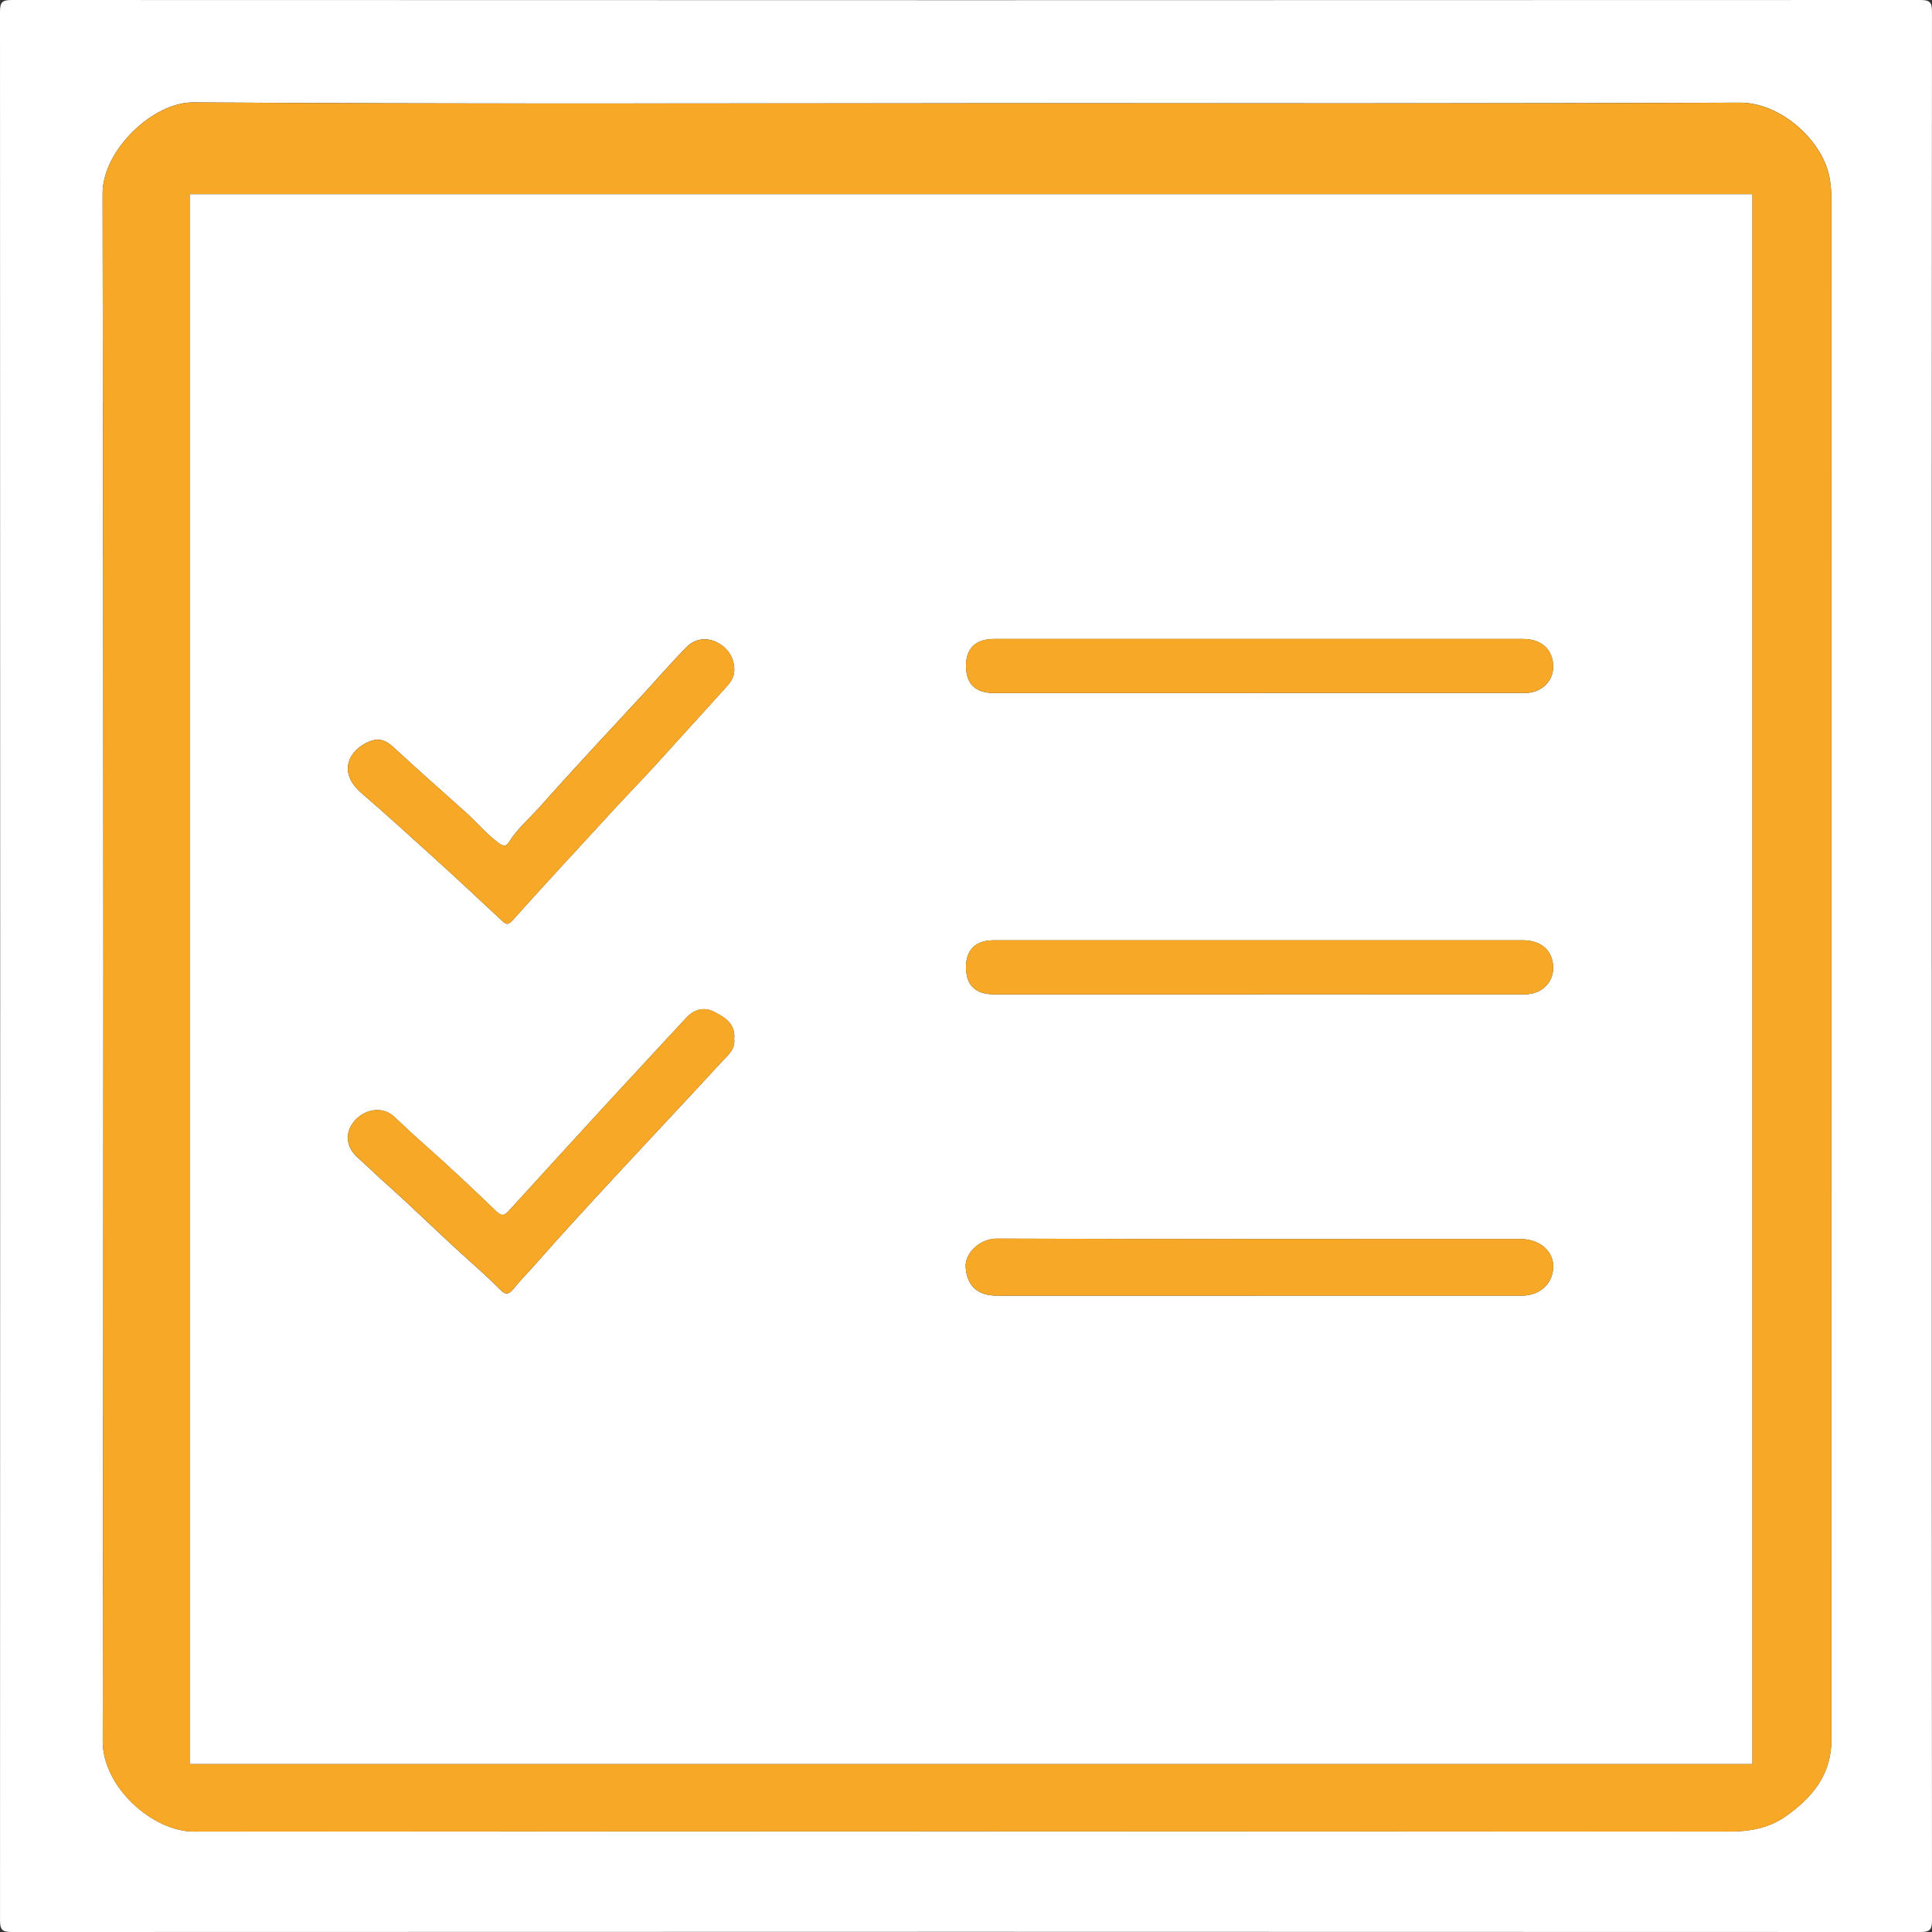
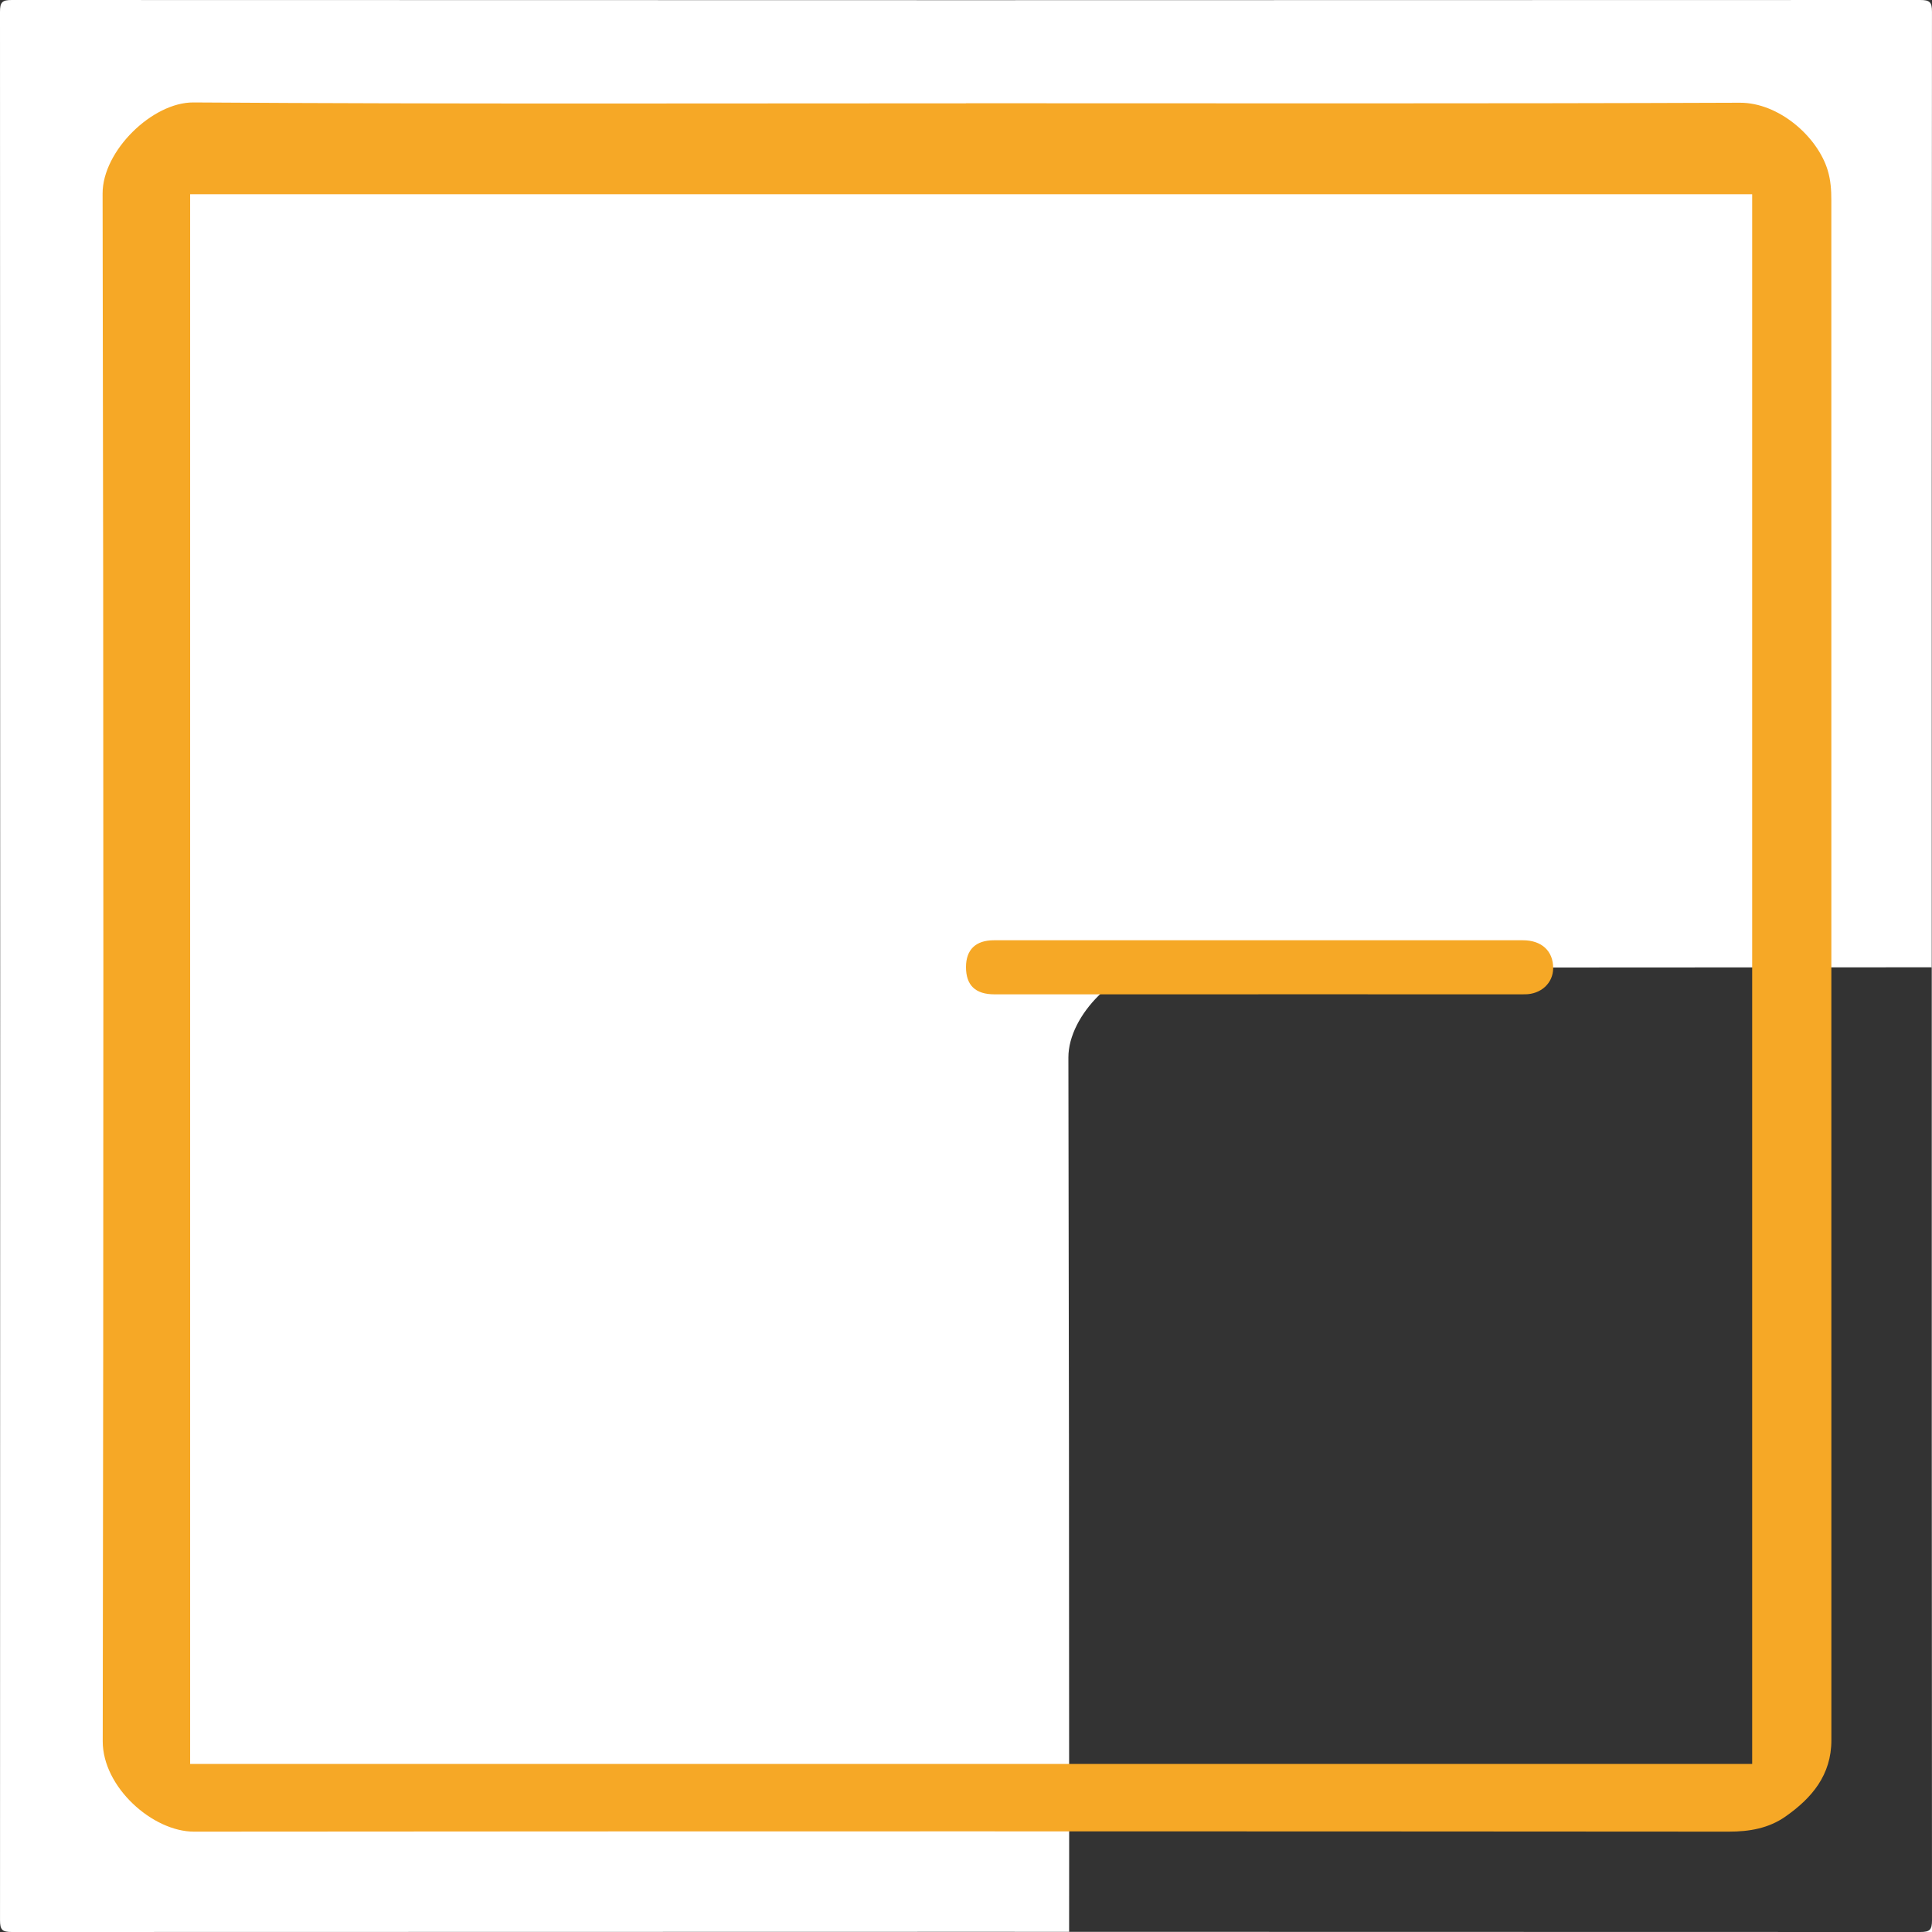
<svg xmlns="http://www.w3.org/2000/svg" id="Laag_1" viewBox="0 0 750 750">
  <rect x="0" y="0" width="750" height="750" fill="#333333" stroke="none" />
  <defs>
    <style>
      .cls-1 {
        fill: #fff;
      }

      .cls-2 {
        fill: #f6a826;
      }
    </style>
  </defs>
-   <path class="cls-1" d="M749.91,375.5c0,123.3-.02,246.61.09,369.91,0,3.75-.85,4.59-4.59,4.59-246.94-.1-493.88-.1-740.81,0-3.75,0-4.59-.84-4.59-4.59C.1,498.47.1,251.53,0,4.59,0,.84.84,0,4.59,0c246.94.1,493.88.1,740.81,0,3.75,0,4.6.84,4.59,4.59-.11,123.64-.09,247.27-.09,370.91ZM374.99,40.08c-99.97,0-199.94.33-299.9-.34-15.87-.11-35.29,18.75-35.26,35.36.4,200.27.38,400.54.05,600.81-.03,17.85,19.42,35.11,35.43,35.1,198.6-.16,397.21-.14,595.81,0,8.04,0,15.46-1.29,21.95-5.83,10.26-7.17,17.87-16.12,17.87-29.68-.03-199.27-.02-398.54-.02-597.82,0-3.91-.23-7.68-1.4-11.58-3.93-13.07-18.96-26.31-34.12-26.25-100.13.39-200.27.2-300.41.2Z" />
+   <path class="cls-1" d="M749.91,375.5c0,123.3-.02,246.61.09,369.91,0,3.75-.85,4.59-4.59,4.59-246.94-.1-493.88-.1-740.81,0-3.75,0-4.59-.84-4.59-4.59C.1,498.47.1,251.53,0,4.59,0,.84.84,0,4.59,0c246.94.1,493.88.1,740.81,0,3.75,0,4.6.84,4.59,4.59-.11,123.64-.09,247.27-.09,370.91Zc-99.97,0-199.94.33-299.9-.34-15.87-.11-35.29,18.75-35.26,35.36.4,200.27.38,400.54.05,600.81-.03,17.85,19.42,35.11,35.43,35.1,198.6-.16,397.21-.14,595.81,0,8.04,0,15.46-1.29,21.95-5.83,10.26-7.17,17.87-16.12,17.87-29.68-.03-199.27-.02-398.54-.02-597.82,0-3.91-.23-7.68-1.4-11.58-3.93-13.07-18.96-26.31-34.12-26.25-100.13.39-200.27.2-300.41.2Z" />
  <path class="cls-2" d="M374.99,40.08c100.14,0,200.27.19,300.41-.2,15.16-.06,30.18,13.18,34.12,26.25,1.17,3.89,1.4,7.67,1.4,11.58,0,199.27,0,398.54.02,597.82,0,13.56-7.61,22.51-17.87,29.68-6.48,4.53-13.91,5.83-21.95,5.83-198.6-.14-397.21-.16-595.81,0-16.01.01-35.46-17.25-35.43-35.1.33-200.27.35-400.54-.05-600.81-.03-16.61,19.39-35.47,35.26-35.36,99.96.66,199.94.34,299.9.34ZM680.19,684.76V75.4H73.81v609.37h606.39Z" />
-   <path class="cls-1" d="M680.19,684.76H73.81V75.4h606.39v609.37ZM487.93,502.97h20.48c27.47,0,54.94.01,82.41,0,7.23,0,12.35-5.02,12.13-11.76-.19-5.87-5.56-10.22-12.69-10.22-67.76,0-135.51.1-203.27-.16-6.5-.03-12.52,5.54-12.11,11.19.5,6.98,4.46,10.96,12.16,10.96,33.63,0,67.26,0,100.88,0ZM488.47,269.03h37.98c21.82,0,43.64.02,65.46,0,6.27,0,10.98-4.37,11.03-10.08.05-6.71-4.43-10.9-11.71-10.9-68.46,0-136.92,0-205.38,0-7.04,0-10.83,3.62-10.85,10.34-.02,7.13,3.61,10.65,11.03,10.66,34.15,0,68.29,0,102.44,0ZM488.5,386h41.98c20.49,0,40.98.02,61.46,0,6.28,0,10.96-4.36,11-10.1.05-6.69-4.45-10.88-11.74-10.88-68.46,0-136.92,0-205.38,0-7.03,0-10.81,3.63-10.82,10.36-.02,7.11,3.63,10.63,11.06,10.63,34.15,0,68.29,0,102.44,0ZM285.05,259.38c-.31-4.75-2.98-8.24-7-10.16-3.84-1.83-8.22-1.31-11.32,1.78-5.45,5.44-10.47,11.31-15.69,16.98-13.72,14.9-27.64,29.63-41.06,44.79-4.13,4.67-8.99,8.73-12.36,14.08-1.16,1.85-2.13,1.81-4.15.33-4.72-3.48-8.38-8-12.69-11.85-9.46-8.45-18.95-16.89-28.29-25.48-2.61-2.4-5.26-3.42-8.59-2.2-7.91,2.89-13.43,11.72-3.57,20.22,9.61,8.29,19,16.83,28.39,25.36,8.81,8,17.52,16.1,26.2,24.23,1.73,1.62,2.45,1.6,4.18-.34,13.16-14.64,26.53-29.1,39.87-43.58,5.1-5.54,10.36-10.93,15.44-16.49,9.32-10.2,18.55-20.48,27.84-30.71,1.8-1.98,3.02-4.15,2.78-6.97ZM285.03,403.31c.54-5.96-3.78-8.49-7.95-10.59-3.86-1.94-7.66-.89-10.71,2.42-10.44,11.31-20.94,22.56-31.36,33.89-12.44,13.54-24.83,27.13-37.22,40.72-1.6,1.76-2.71,2.82-5.1.52-9.29-8.95-18.69-17.78-28.35-26.33-3.84-3.4-7.57-6.89-11.29-10.41-4.36-4.11-11.33-3.25-15.54,1.74-3.82,4.52-3.14,10.15,1.42,14.19,3.83,3.39,7.48,6.98,11.31,10.39,10.62,9.47,20.72,19.52,31.32,29,4.32,3.86,8.61,7.73,12.67,11.85,1.93,1.96,3.24,1.95,5.11-.39,2.56-3.21,5.5-6.13,8.22-9.22,10.16-11.55,20.59-22.86,31.03-34.15,13.77-14.89,27.72-29.62,41.41-44.57,2.31-2.52,5.55-4.88,5.01-9.04Z" />
-   <path class="cls-2" d="M487.93,502.97c-33.63,0-67.26,0-100.88,0-7.7,0-11.66-3.99-12.16-10.96-.41-5.66,5.61-11.22,12.11-11.19,67.75.26,135.51.16,203.27.16,7.13,0,12.5,4.35,12.69,10.22.22,6.74-4.9,11.76-12.13,11.76-27.47.02-54.94,0-82.41,0h-20.48Z" />
-   <path class="cls-2" d="M488.47,269.03c-34.15,0-68.29,0-102.44,0-7.42,0-11.05-3.52-11.03-10.66.02-6.71,3.81-10.33,10.85-10.34,68.46,0,136.92,0,205.38,0,7.28,0,11.76,4.2,11.71,10.9-.04,5.7-4.76,10.07-11.03,10.08-21.82.02-43.64,0-65.46,0h-37.98Z" />
  <path class="cls-2" d="M488.5,386c-34.15,0-68.29,0-102.44,0-7.43,0-11.08-3.52-11.06-10.63.02-6.73,3.79-10.36,10.82-10.36,68.46,0,136.92,0,205.38,0,7.29,0,11.78,4.19,11.74,10.88-.04,5.74-4.72,10.1-11,10.1-20.49.03-40.98,0-61.46,0h-41.98Z" />
-   <path class="cls-2" d="M285.05,259.38c.24,2.82-.98,4.99-2.78,6.97-9.29,10.23-18.52,20.51-27.84,30.71-5.08,5.56-10.34,10.96-15.44,16.49-13.34,14.48-26.7,28.94-39.87,43.58-1.74,1.93-2.45,1.96-4.18.34-8.68-8.14-17.4-16.23-26.2-24.23-9.39-8.53-18.78-17.08-28.39-25.36-9.87-8.51-4.35-17.33,3.57-20.22,3.33-1.22,5.98-.2,8.59,2.2,9.33,8.6,18.82,17.03,28.29,25.48,4.31,3.85,7.96,8.37,12.69,11.85,2.02,1.48,2.98,1.52,4.15-.33,3.37-5.35,8.23-9.41,12.36-14.08,13.42-15.17,27.34-29.89,41.06-44.79,5.22-5.67,10.24-11.54,15.69-16.98,3.1-3.09,7.48-3.61,11.32-1.78,4.02,1.92,6.68,5.41,7,10.16Z" />
-   <path class="cls-2" d="M285.03,403.31c.54,4.17-2.7,6.52-5.01,9.04-13.69,14.96-27.64,29.68-41.41,44.57-10.44,11.29-20.87,22.61-31.03,34.15-2.72,3.1-5.67,6.01-8.22,9.22-1.87,2.35-3.17,2.36-5.11.39-4.06-4.12-8.36-7.99-12.67-11.85-10.6-9.48-20.71-19.53-31.32-29-3.82-3.41-7.48-6.99-11.31-10.39-4.57-4.05-5.24-9.67-1.42-14.19,4.21-4.99,11.18-5.85,15.54-1.74,3.72,3.51,7.45,7.01,11.29,10.41,9.65,8.55,19.06,17.38,28.35,26.33,2.39,2.3,3.5,1.24,5.1-.52,12.39-13.59,24.77-27.18,37.22-40.72,10.42-11.33,20.92-22.58,31.36-33.89,3.05-3.31,6.85-4.36,10.71-2.42,4.16,2.1,8.48,4.63,7.95,10.59Z" />
</svg>